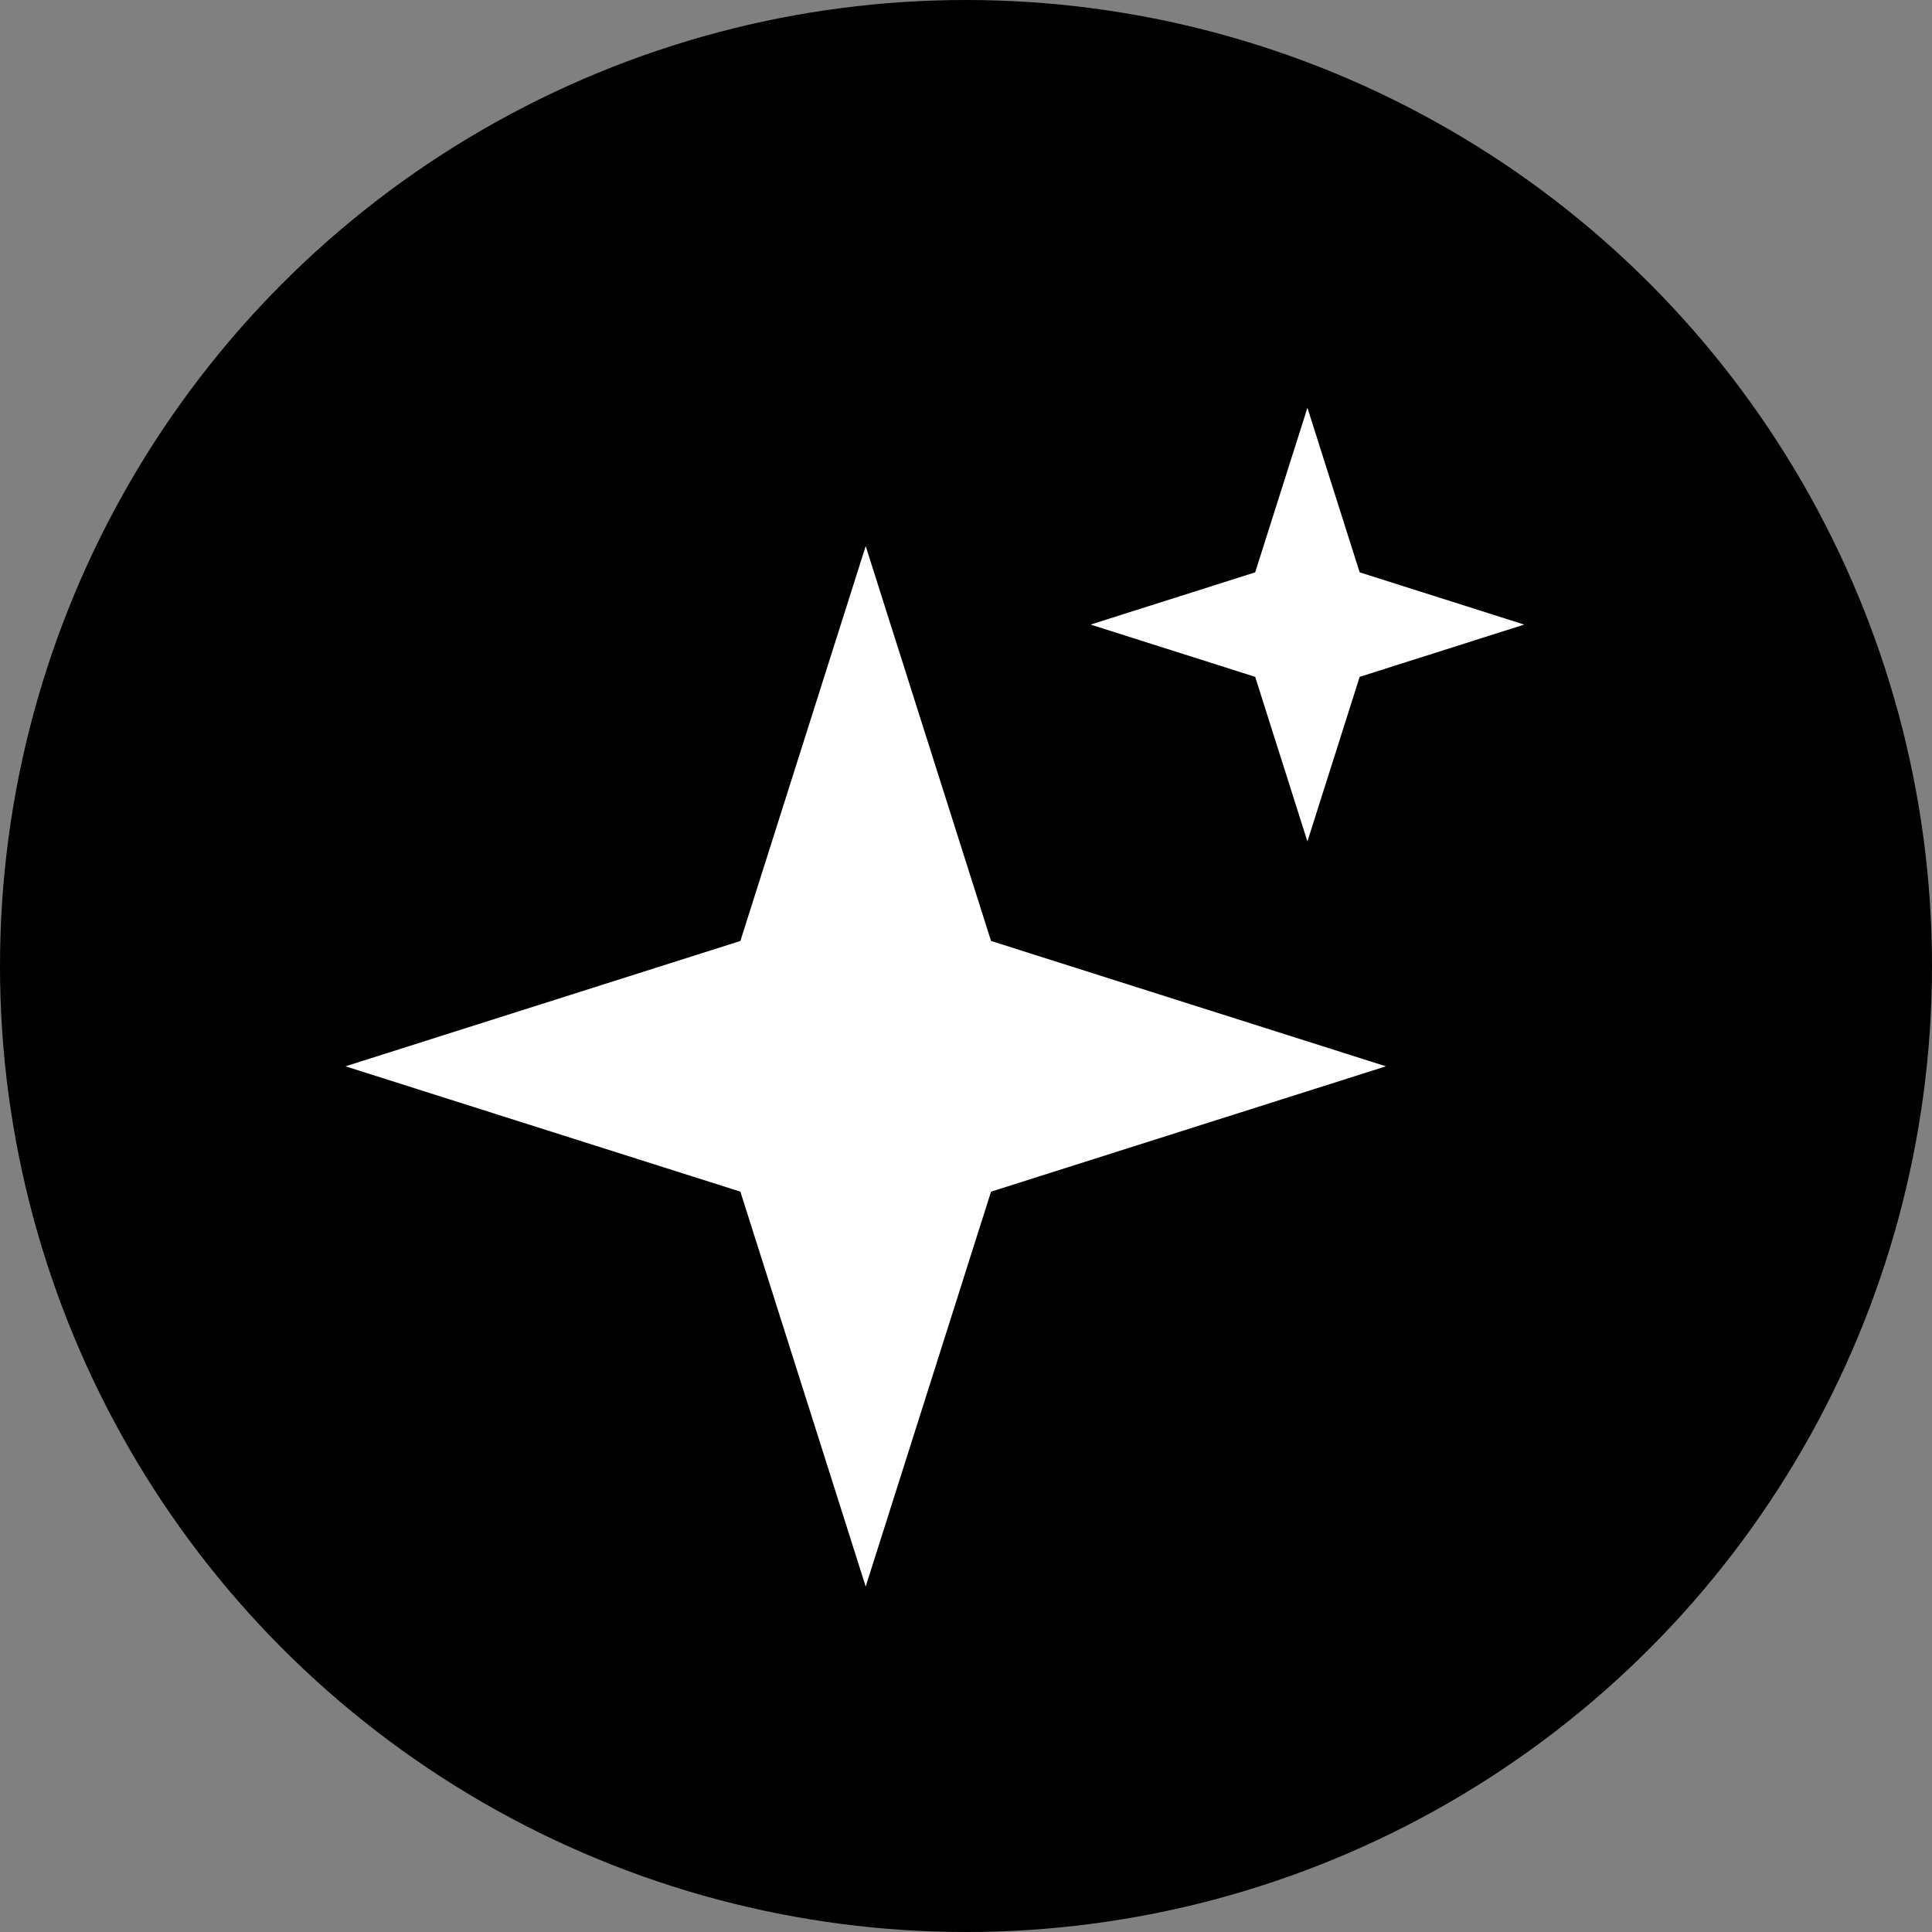
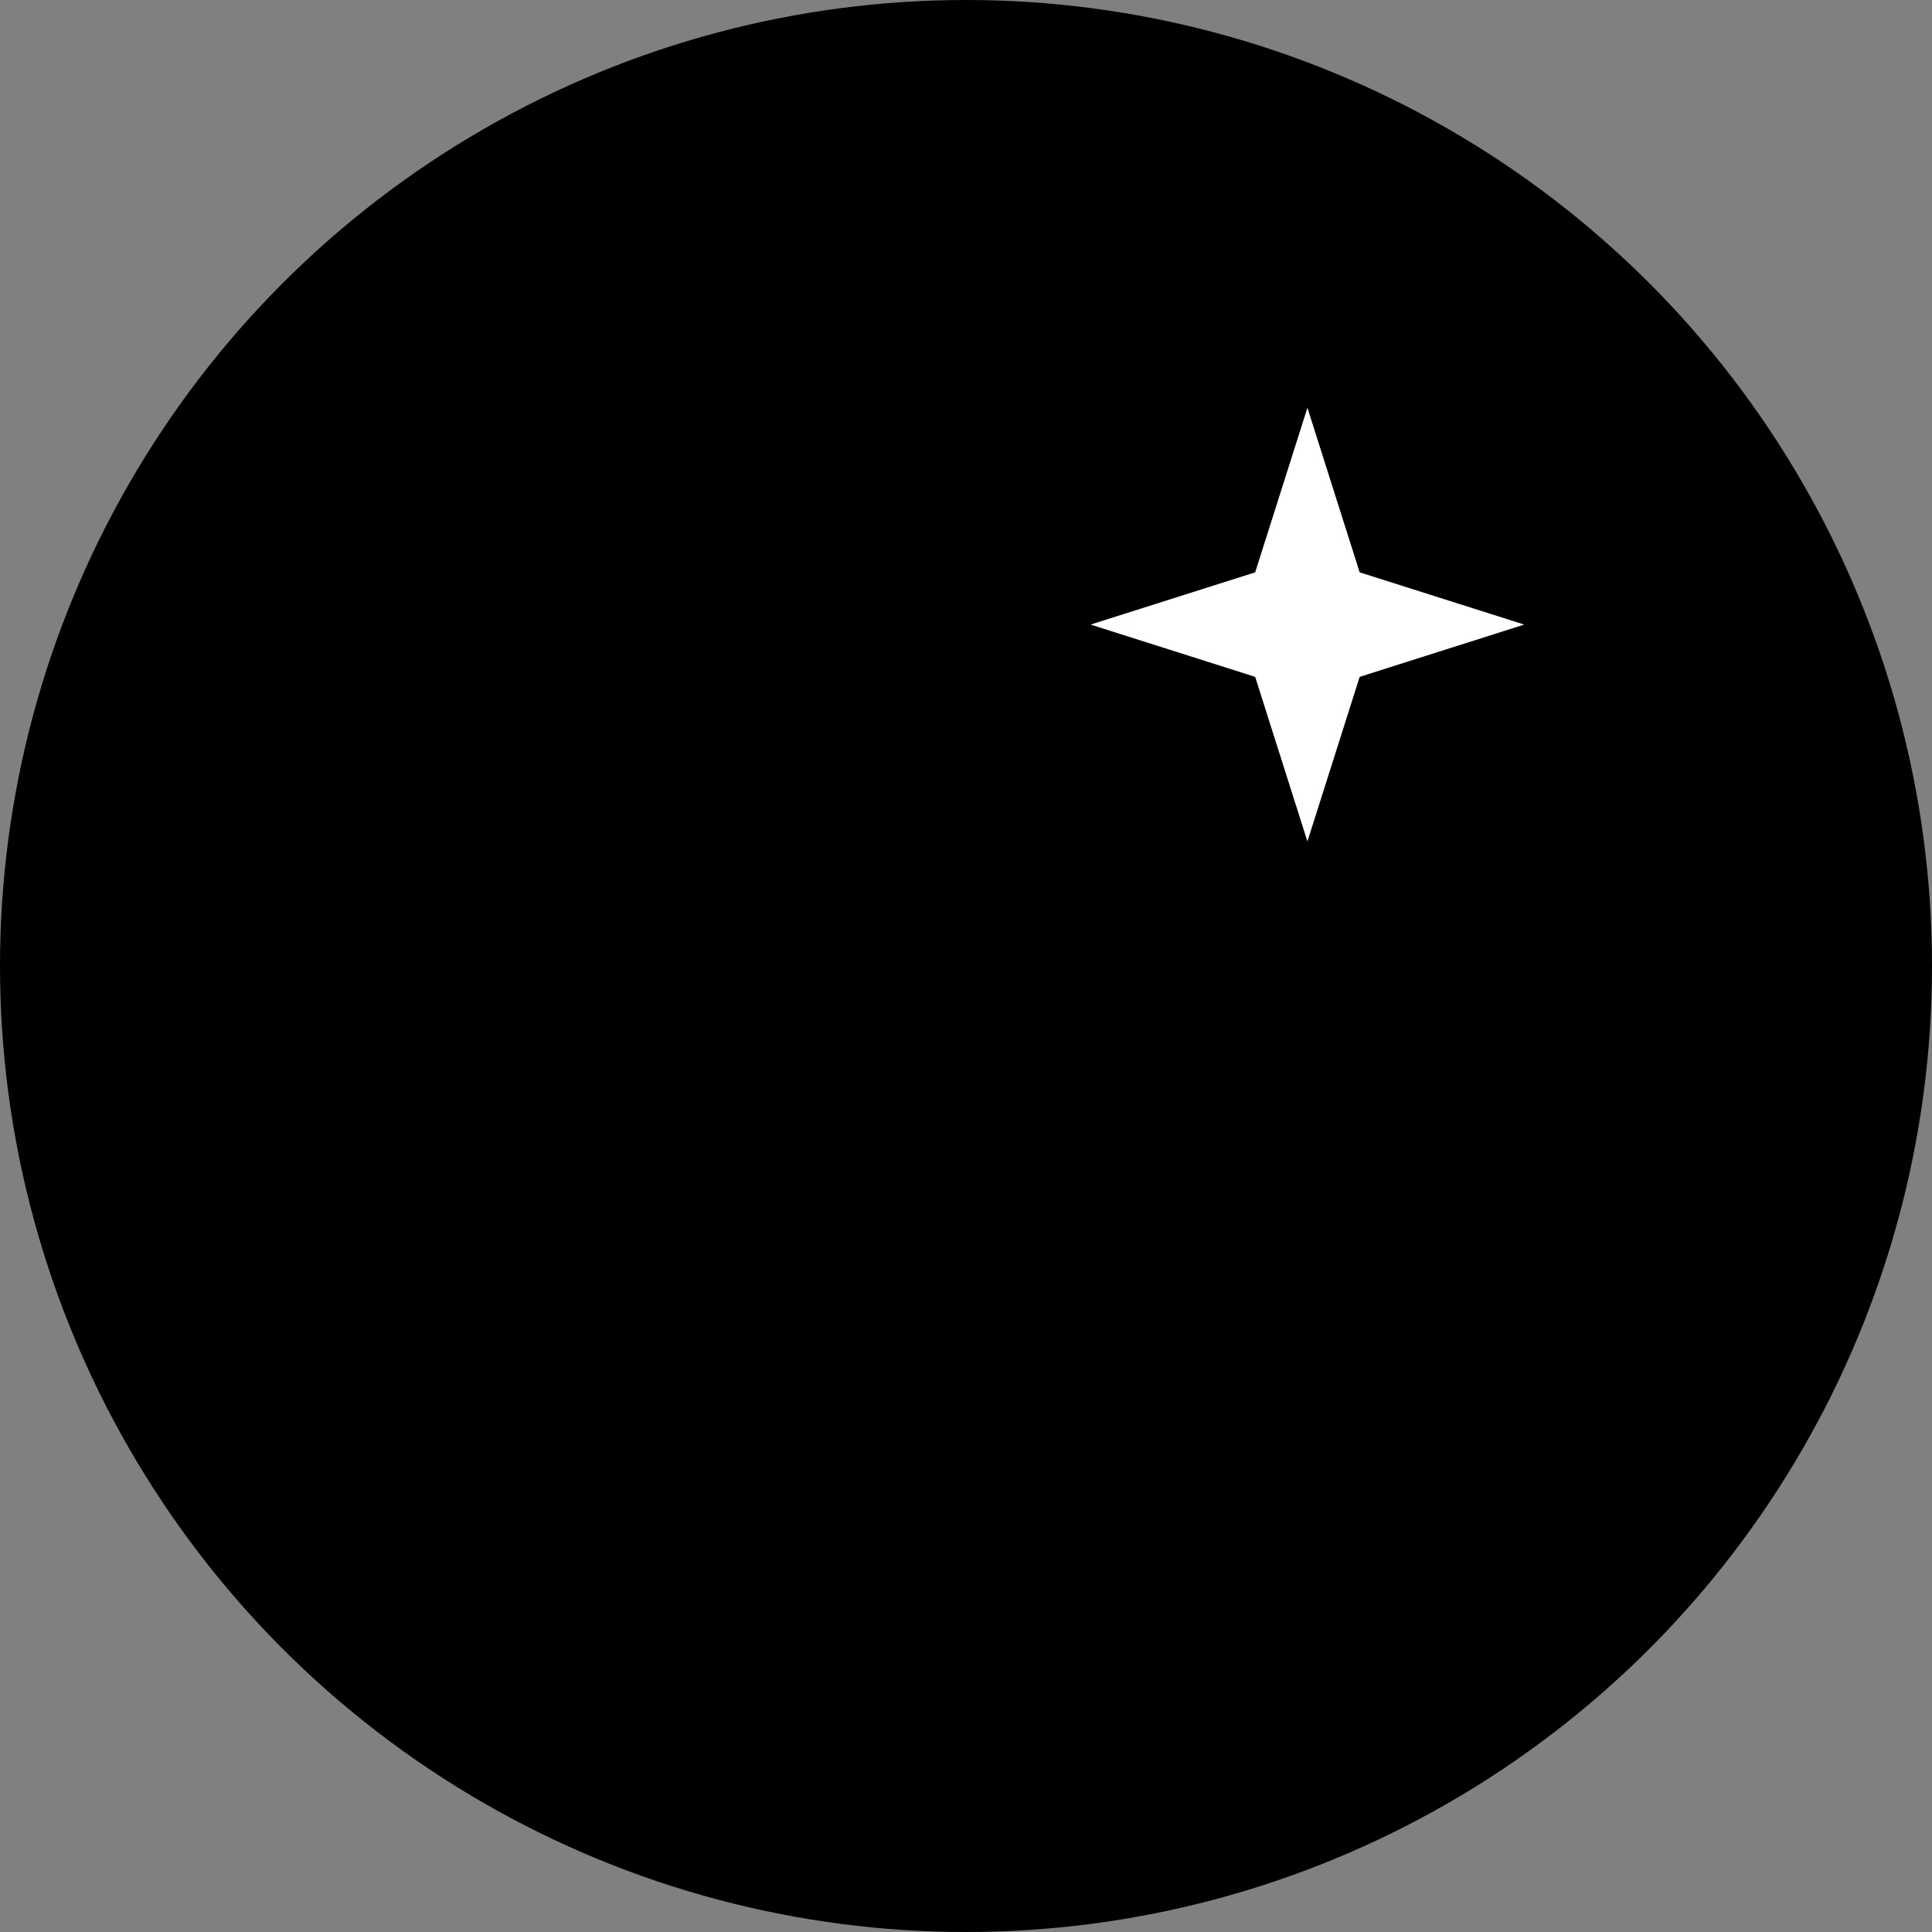
<svg xmlns="http://www.w3.org/2000/svg" id="Layer_1" data-name="Layer 1" viewBox="0 0 500 500">
  <rect x="0" y="0" width="500" height="500" fill="#808080" stroke="none" />
  <defs>
    <style>
      .cls-1 {
        fill: #fff;
      }
    </style>
  </defs>
  <circle cx="250" cy="250" r="250" />
  <g>
-     <polygon class="cls-1" points="358.67 275.96 256.48 308.4 224.04 410.59 191.61 308.4 89.41 275.96 191.61 243.52 224.04 141.33 256.48 243.52 358.67 275.96" />
    <polygon class="cls-1" points="394.47 161.64 351.88 175.17 338.36 217.76 324.84 175.17 282.24 161.64 324.84 148.12 338.36 105.53 351.88 148.12 394.47 161.64" />
  </g>
</svg>